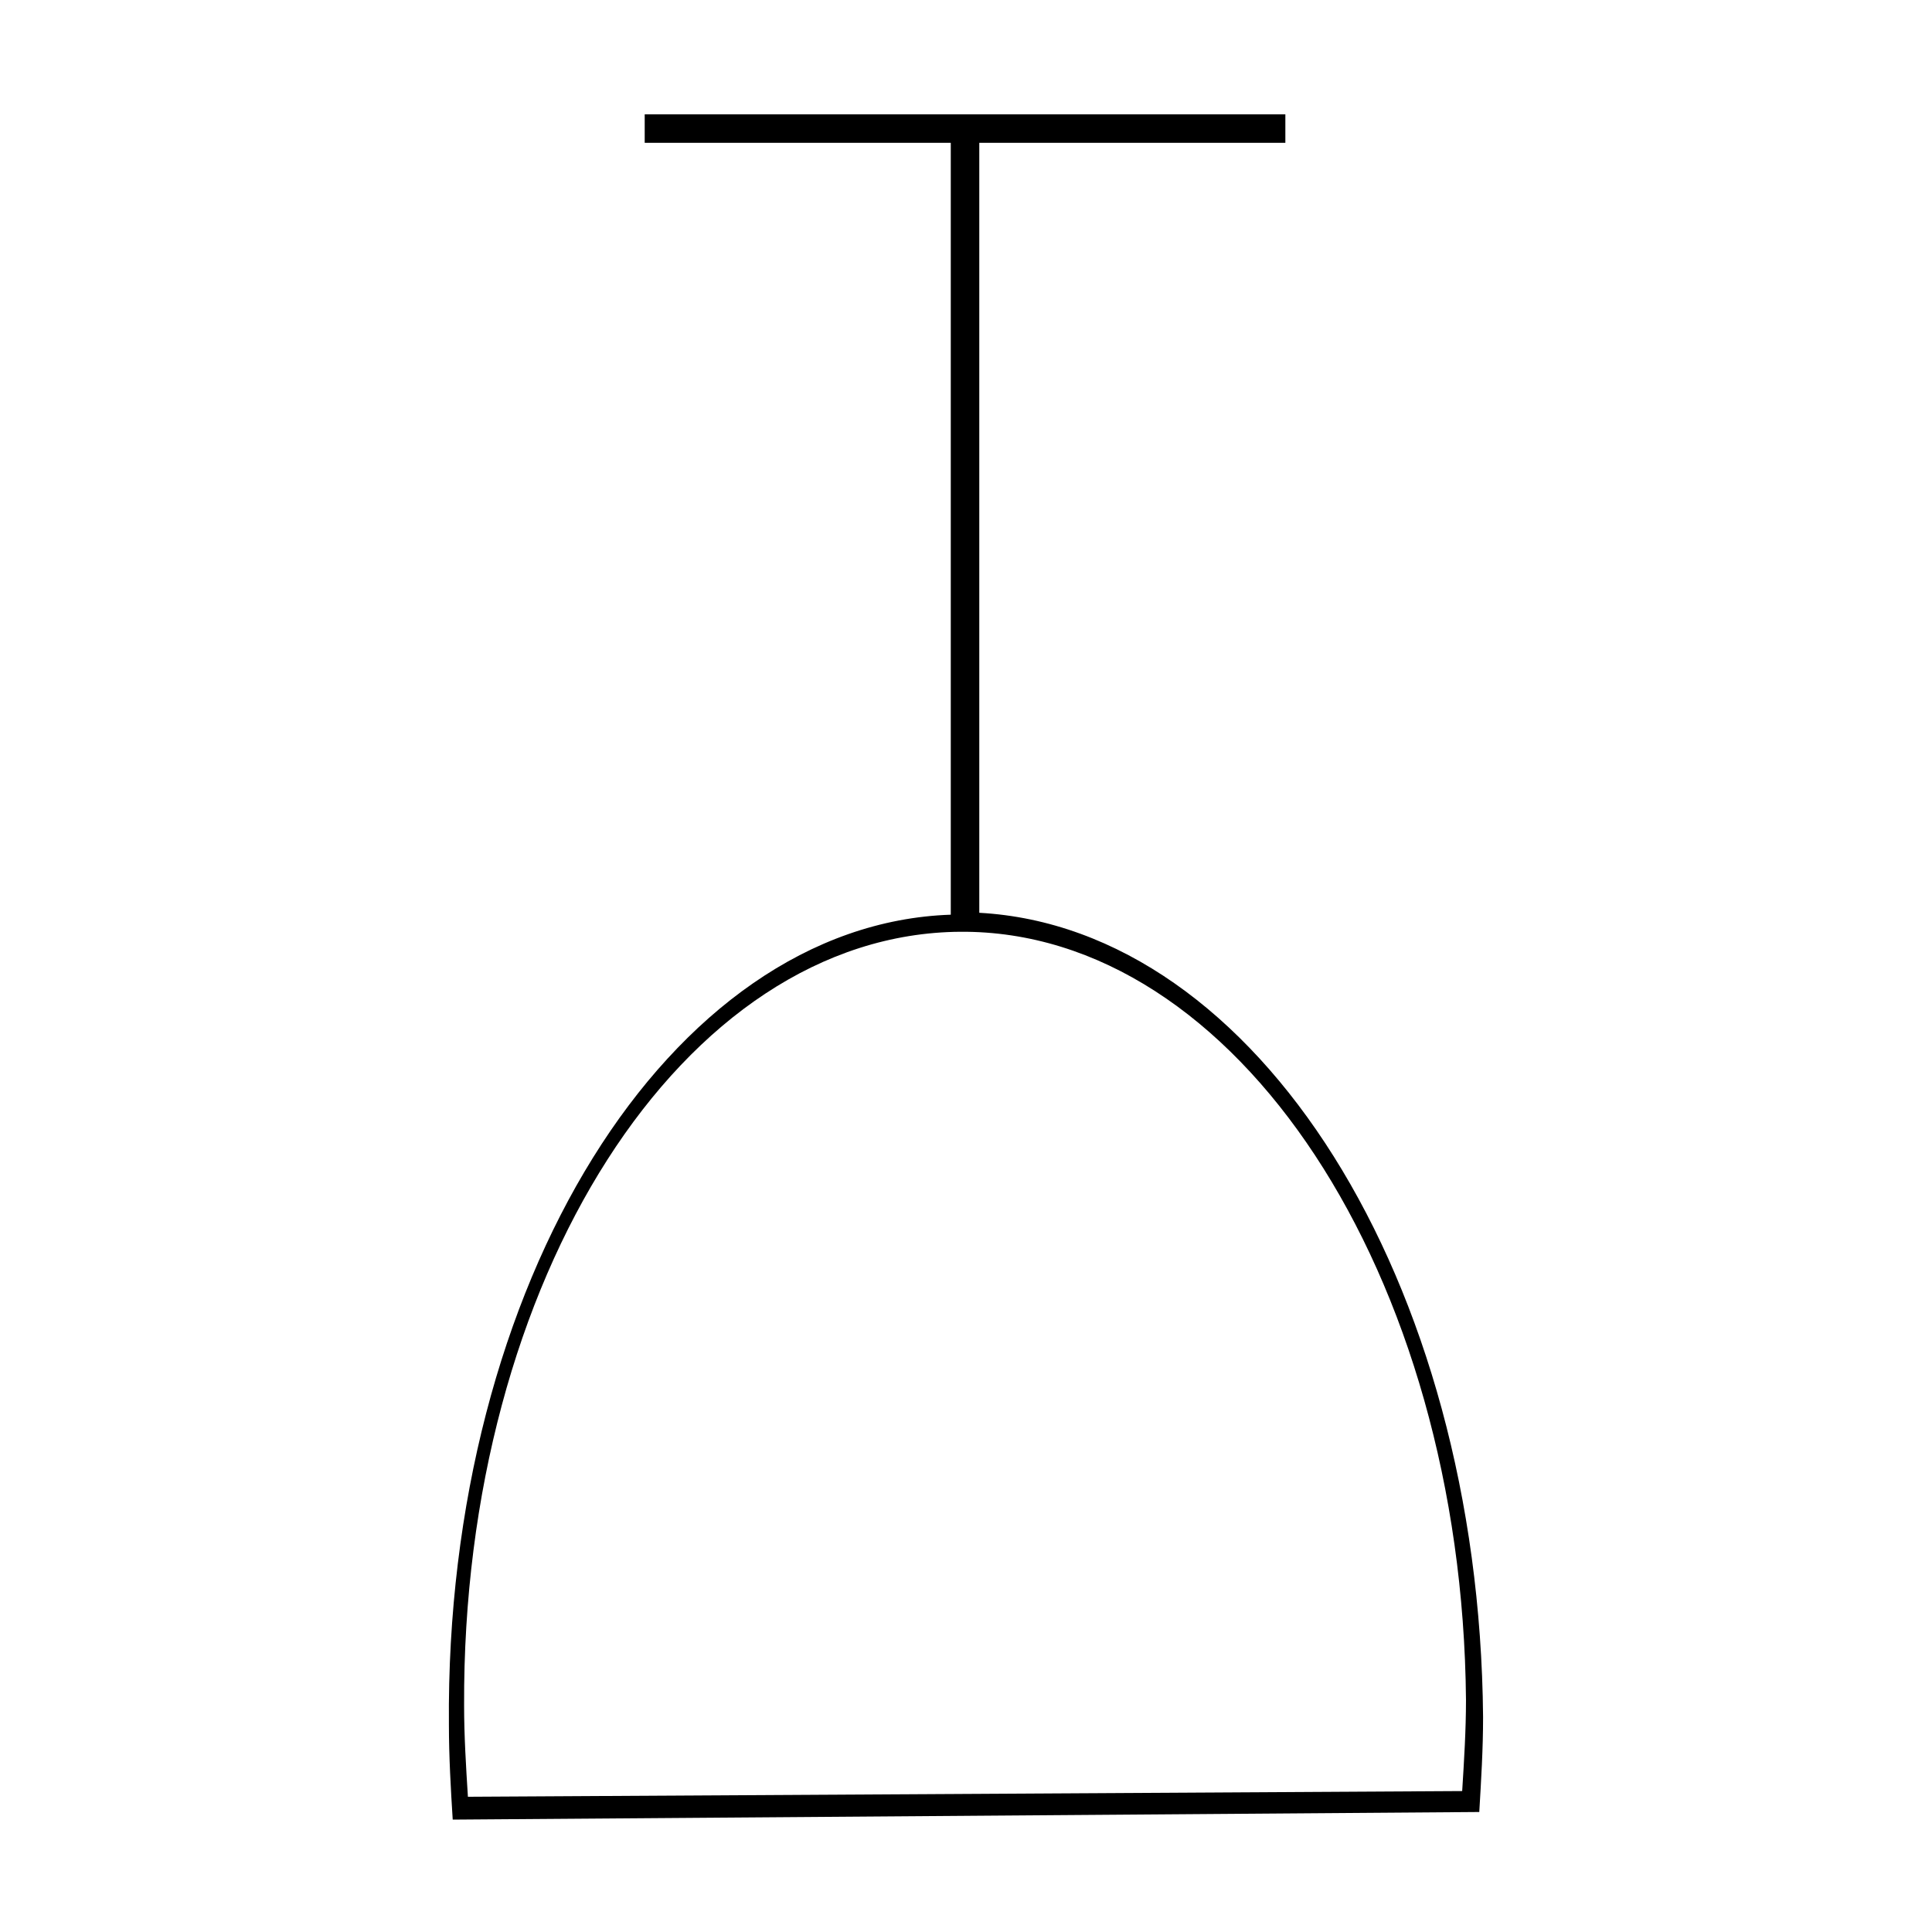
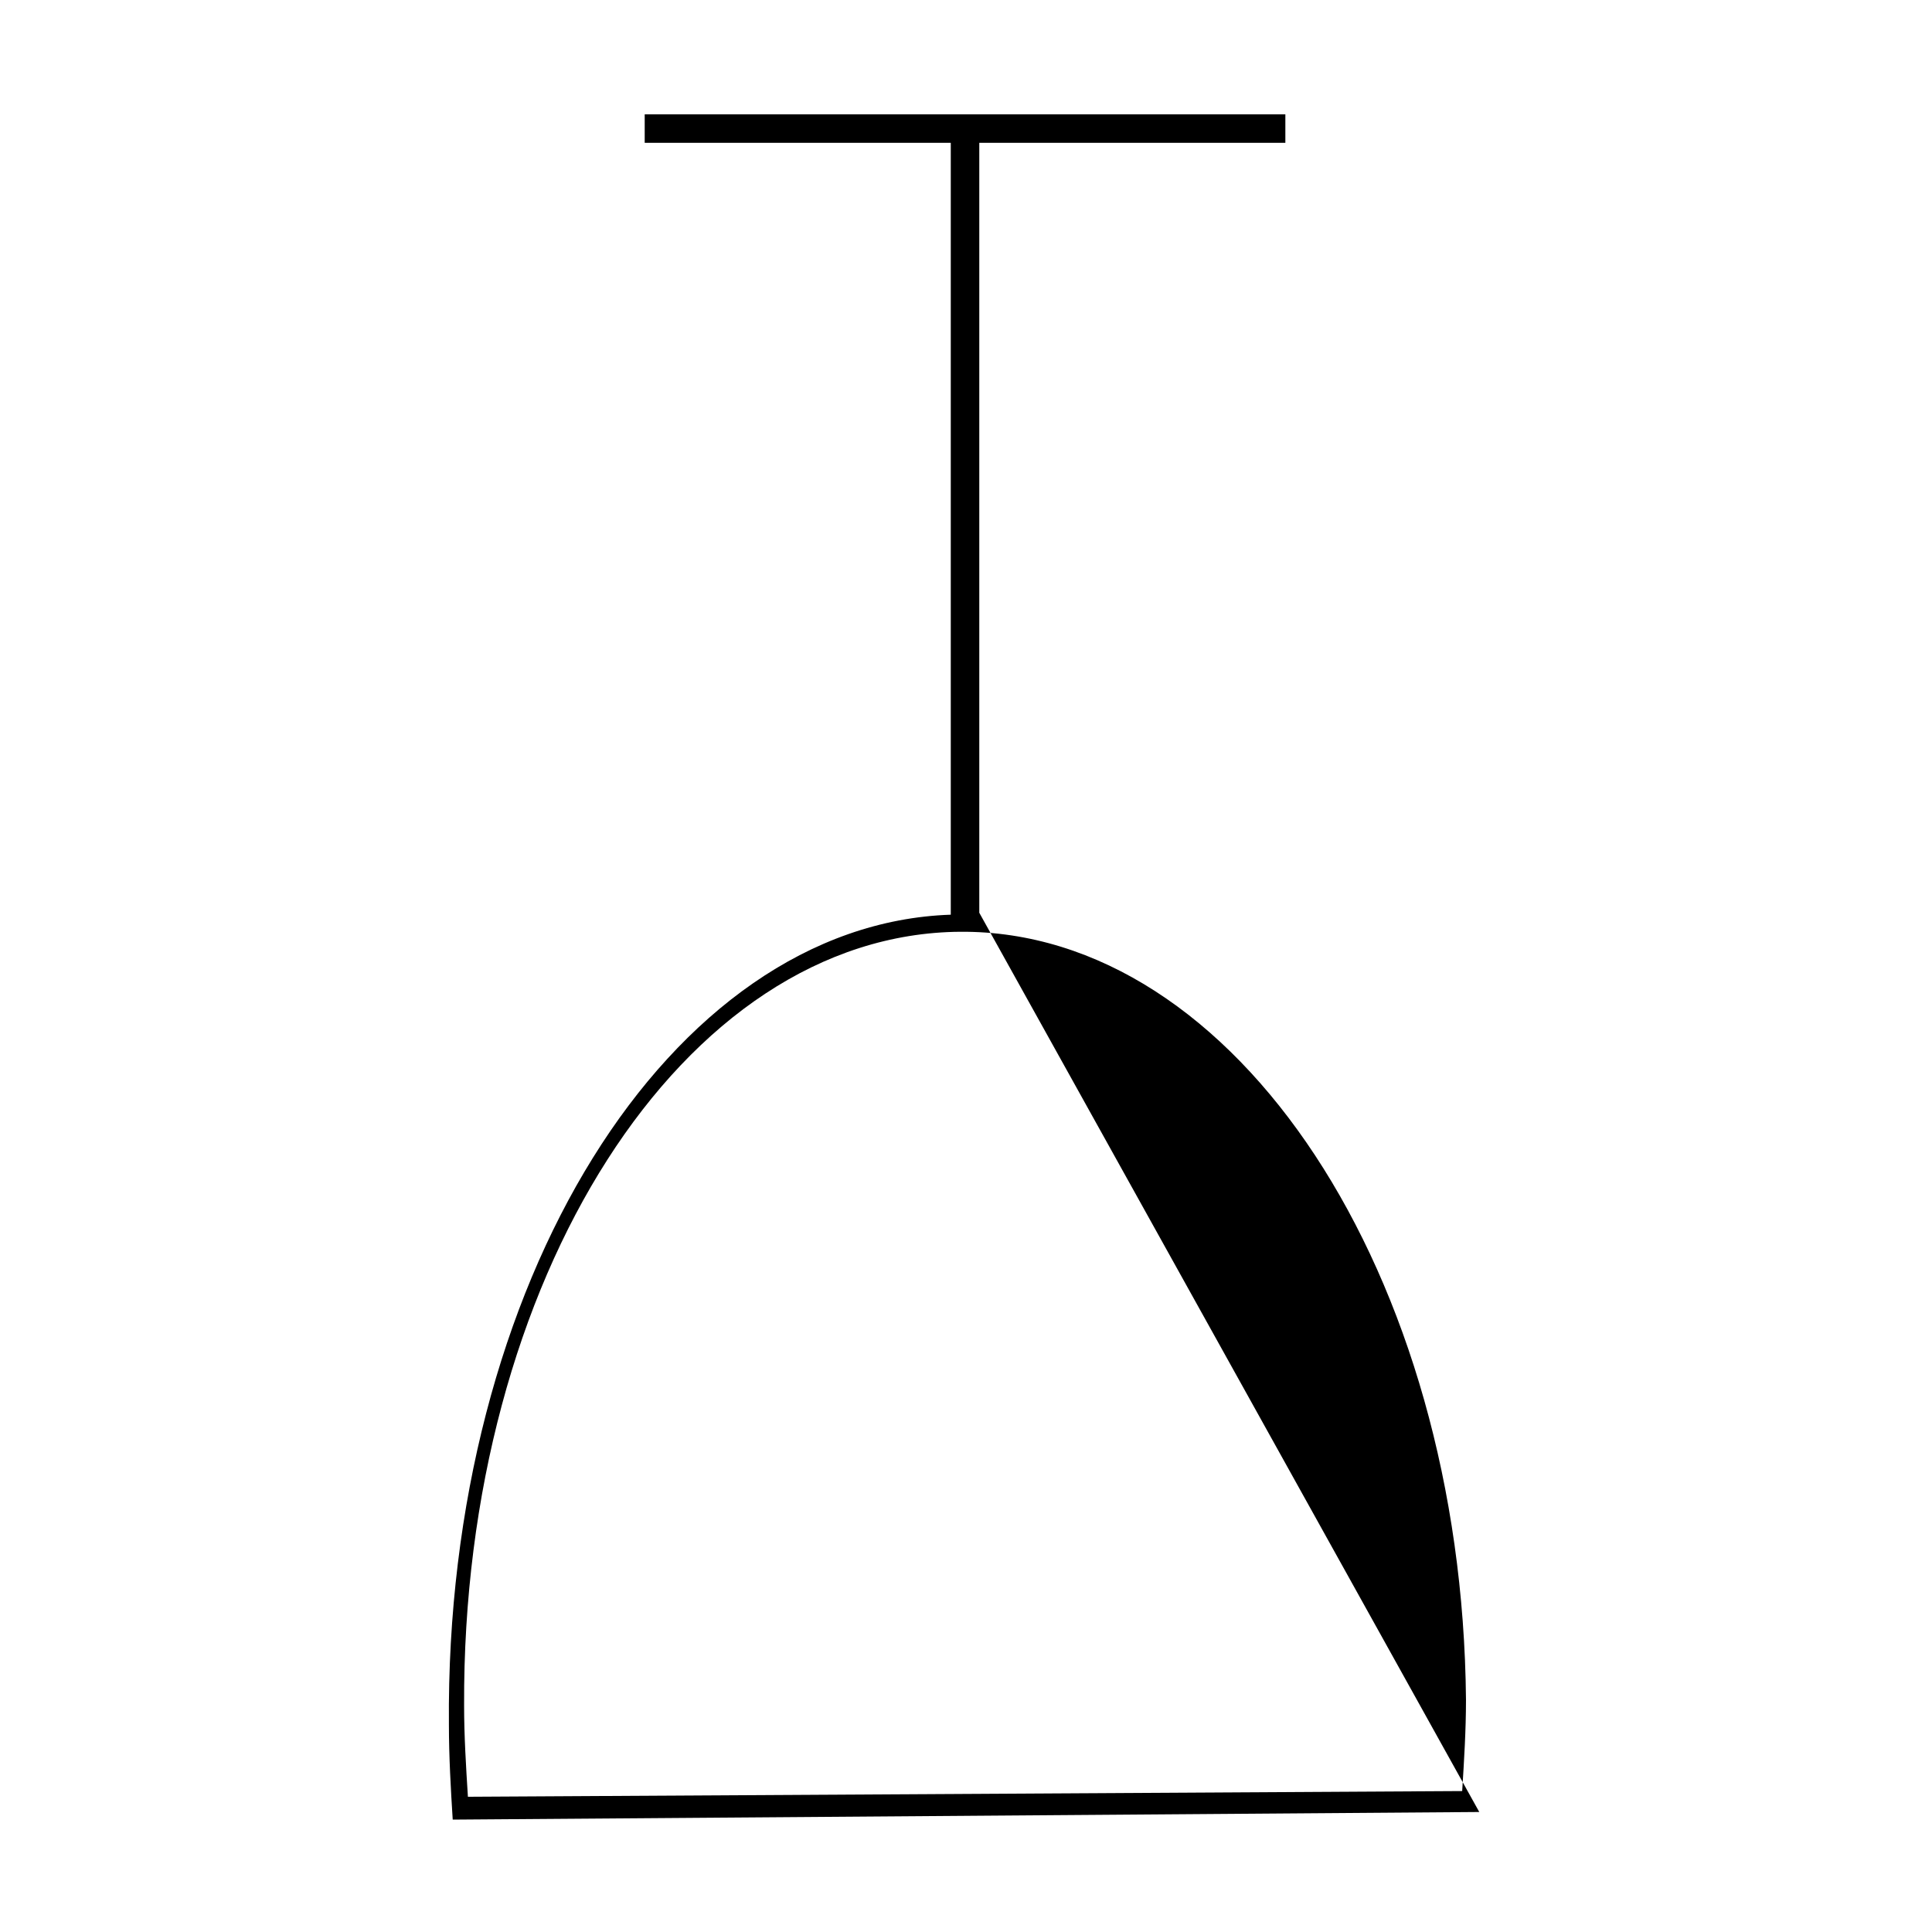
<svg xmlns="http://www.w3.org/2000/svg" fill="#000000" width="800px" height="800px" version="1.1" viewBox="144 144 512 512">
-   <path d="m403.52 385.89v-204.04h81.113v-7.555h-169.78v7.559h81.113v204.55c-74.562 2.519-134.01 97.738-133 214.62 0 8.566 0.504 17.129 1.008 25.191l272.05-2.016c0.504-8.566 1.008-16.625 1.008-25.191-1.008-115.88-59.953-209.08-133.51-213.11zm127.97 232.76-263.49 1.512c-0.504-8.062-1.008-16.121-1.008-24.184-0.504-112.85 57.938-204.55 131.5-205.05 73.051-0.504 133 90.688 134.01 203.54 0 8.062-0.504 16.121-1.008 24.184z" />
+   <path d="m403.52 385.89v-204.04h81.113v-7.555h-169.78v7.559h81.113v204.55c-74.562 2.519-134.01 97.738-133 214.62 0 8.566 0.504 17.129 1.008 25.191l272.05-2.016zm127.97 232.76-263.49 1.512c-0.504-8.062-1.008-16.121-1.008-24.184-0.504-112.85 57.938-204.55 131.5-205.05 73.051-0.504 133 90.688 134.01 203.54 0 8.062-0.504 16.121-1.008 24.184z" />
</svg>